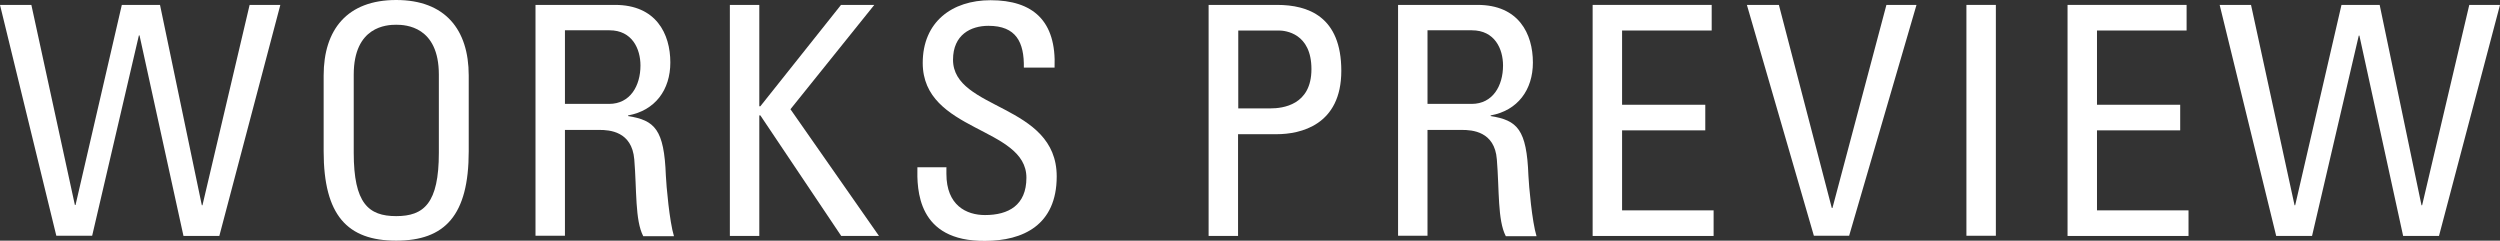
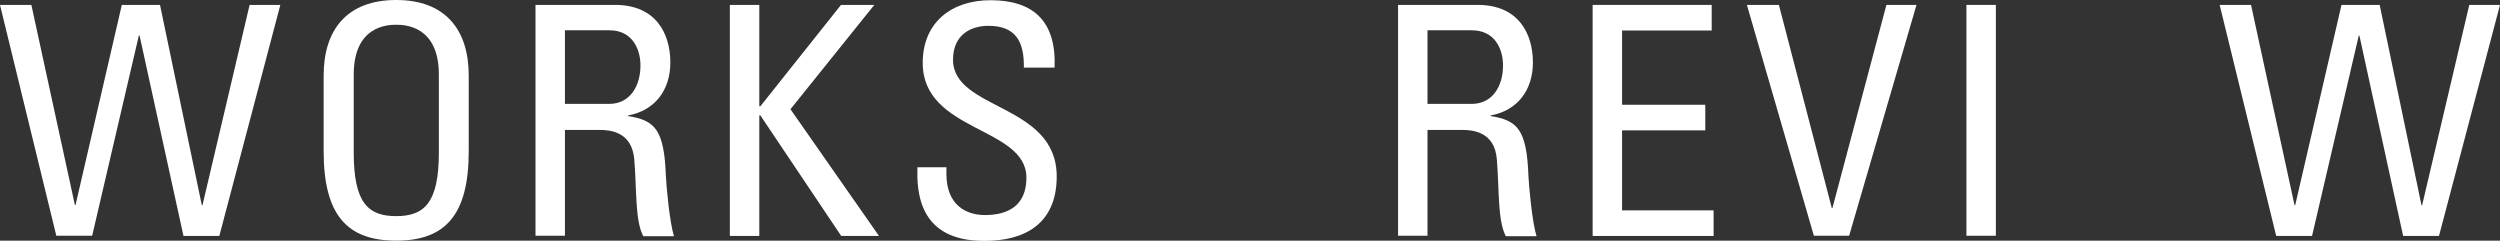
<svg xmlns="http://www.w3.org/2000/svg" id="_レイヤー_2" data-name="レイヤー 2" viewBox="0 0 117.18 11.28">
  <rect x="0" y="0" width="117.18" height="11.28" fill="#333333" stroke="none" />
  <defs>
    <style>
      .cls-1 {
        fill: #fff;
      }
    </style>
  </defs>
  <g id="_レイヤー_1-2" data-name="レイヤー 1">
    <g>
      <path class="cls-1" d="M0,.23H1.47L3.51,9.61h.03L5.71,.23h1.79l1.96,9.39h.03L11.7,.23h1.44l-2.86,10.83h-1.68L6.54,1.66h-.03l-2.19,9.39h-1.68L0,.23Z" />
      <path class="cls-1" d="M15.17,7.09V3.54c0-2.16,1.11-3.54,3.4-3.54s3.4,1.38,3.4,3.54v3.55c0,3-1.11,4.19-3.4,4.19s-3.4-1.19-3.4-4.19Zm5.4,.06V3.5c0-2.27-1.56-2.34-2-2.34s-1.99,.07-1.99,2.34v3.66c0,2.37,.69,2.97,1.99,2.97s2-.6,2-2.97Z" />
      <path class="cls-1" d="M26.48,6.07v4.98h-1.38V.23h3.73c1.92,0,2.59,1.35,2.59,2.7,0,1.28-.71,2.25-1.98,2.48v.03c1.25,.2,1.69,.62,1.77,2.79,.02,.46,.17,2.16,.38,2.84h-1.44c-.39-.75-.3-2.16-.42-3.6-.11-1.32-1.17-1.38-1.63-1.38h-1.62Zm0-1.2h2.07c.99,0,1.47-.85,1.47-1.8,0-.78-.39-1.65-1.45-1.65h-2.09v3.45Z" />
      <path class="cls-1" d="M34.21,11.05V.23h1.38V4.98h.05L39.42,.23h1.56l-3.93,4.89,4.15,5.94h-1.77l-3.79-5.65h-.05v5.65h-1.38Z" />
      <path class="cls-1" d="M44.36,7.83v.32c0,1.47,.93,1.93,1.81,1.93,1.1,0,1.94-.46,1.94-1.75,0-2.4-4.86-2.13-4.86-5.38,0-1.92,1.37-2.94,3.18-2.94,1.98,0,3.09,.96,3,3.16h-1.44c.02-1.19-.36-1.96-1.66-1.96-.83,0-1.66,.42-1.66,1.59,0,2.38,4.86,2.04,4.86,5.47,0,2.28-1.58,3.02-3.36,3.02-3.19,.03-3.19-2.42-3.17-3.45h1.37Z" />
-       <path class="cls-1" d="M56.65,11.05V.23h3.21c1.45,0,3.01,.54,3.01,3.09s-1.92,2.97-3.03,2.97h-1.81v4.77h-1.38Zm1.38-5.97h1.52c.57,0,1.92-.15,1.92-1.84s-1.23-1.81-1.53-1.81h-1.9v3.66Z" />
      <path class="cls-1" d="M66.91,6.07v4.98h-1.38V.23h3.73c1.92,0,2.59,1.35,2.59,2.7,0,1.28-.71,2.25-1.98,2.48v.03c1.25,.2,1.69,.62,1.77,2.79,.02,.46,.17,2.16,.38,2.84h-1.44c-.39-.75-.3-2.16-.42-3.6-.1-1.32-1.17-1.38-1.63-1.38h-1.62Zm0-1.2h2.07c.99,0,1.47-.85,1.47-1.8,0-.78-.39-1.65-1.46-1.65h-2.08v3.45Z" />
      <path class="cls-1" d="M74.65,11.05V.23h5.58V1.43h-4.2v3.48h3.9v1.2h-3.9v3.75h4.29v1.2h-5.67Z" />
      <path class="cls-1" d="M86.67,11.05h-1.65L81.88,.23h1.5l2.48,9.52h.03L88.42,.23h1.41l-3.16,10.83Z" />
      <path class="cls-1" d="M93.55,11.05h-1.38V.23h1.38V11.05Z" />
-       <path class="cls-1" d="M96.91,11.05V.23h5.58V1.43h-4.2v3.48h3.9v1.2h-3.9v3.75h4.29v1.2h-5.67Z" />
      <path class="cls-1" d="M104.04,.23h1.47l2.04,9.39h.03L109.75,.23h1.79l1.96,9.39h.03L115.74,.23h1.44l-2.86,10.83h-1.68l-2.05-9.39h-.03l-2.19,9.39h-1.68L104.04,.23Z" />
    </g>
  </g>
</svg>